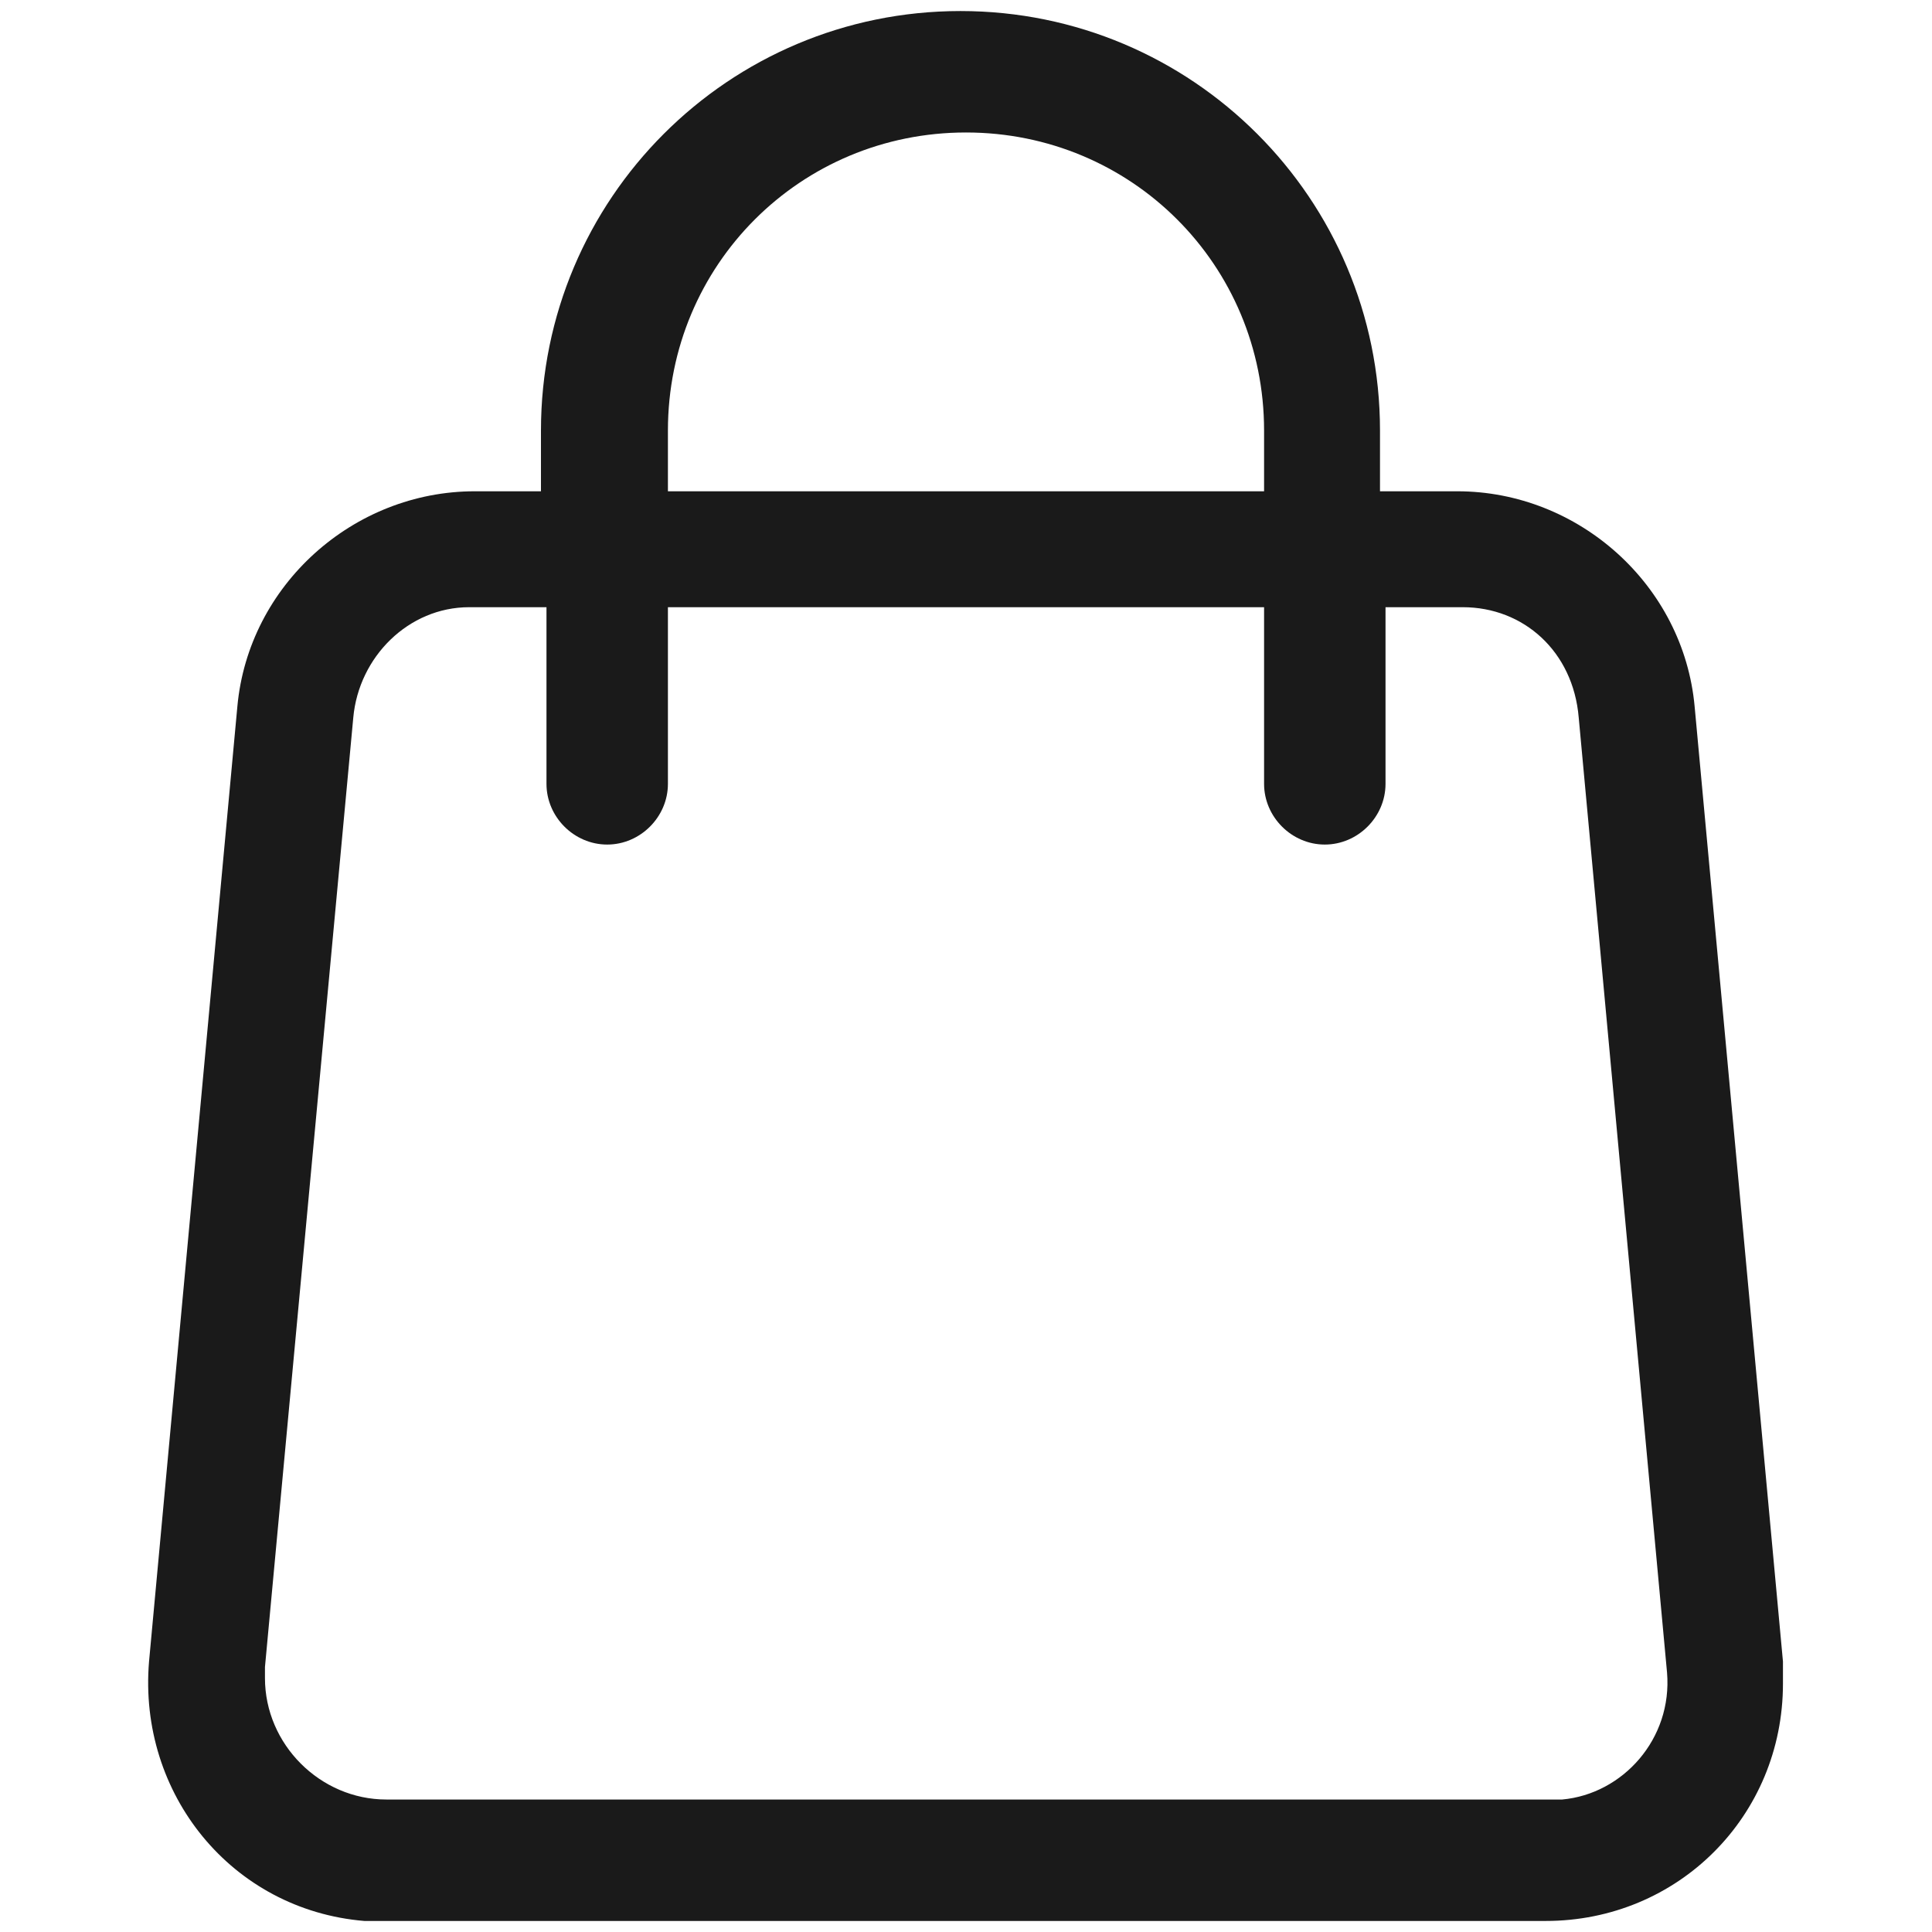
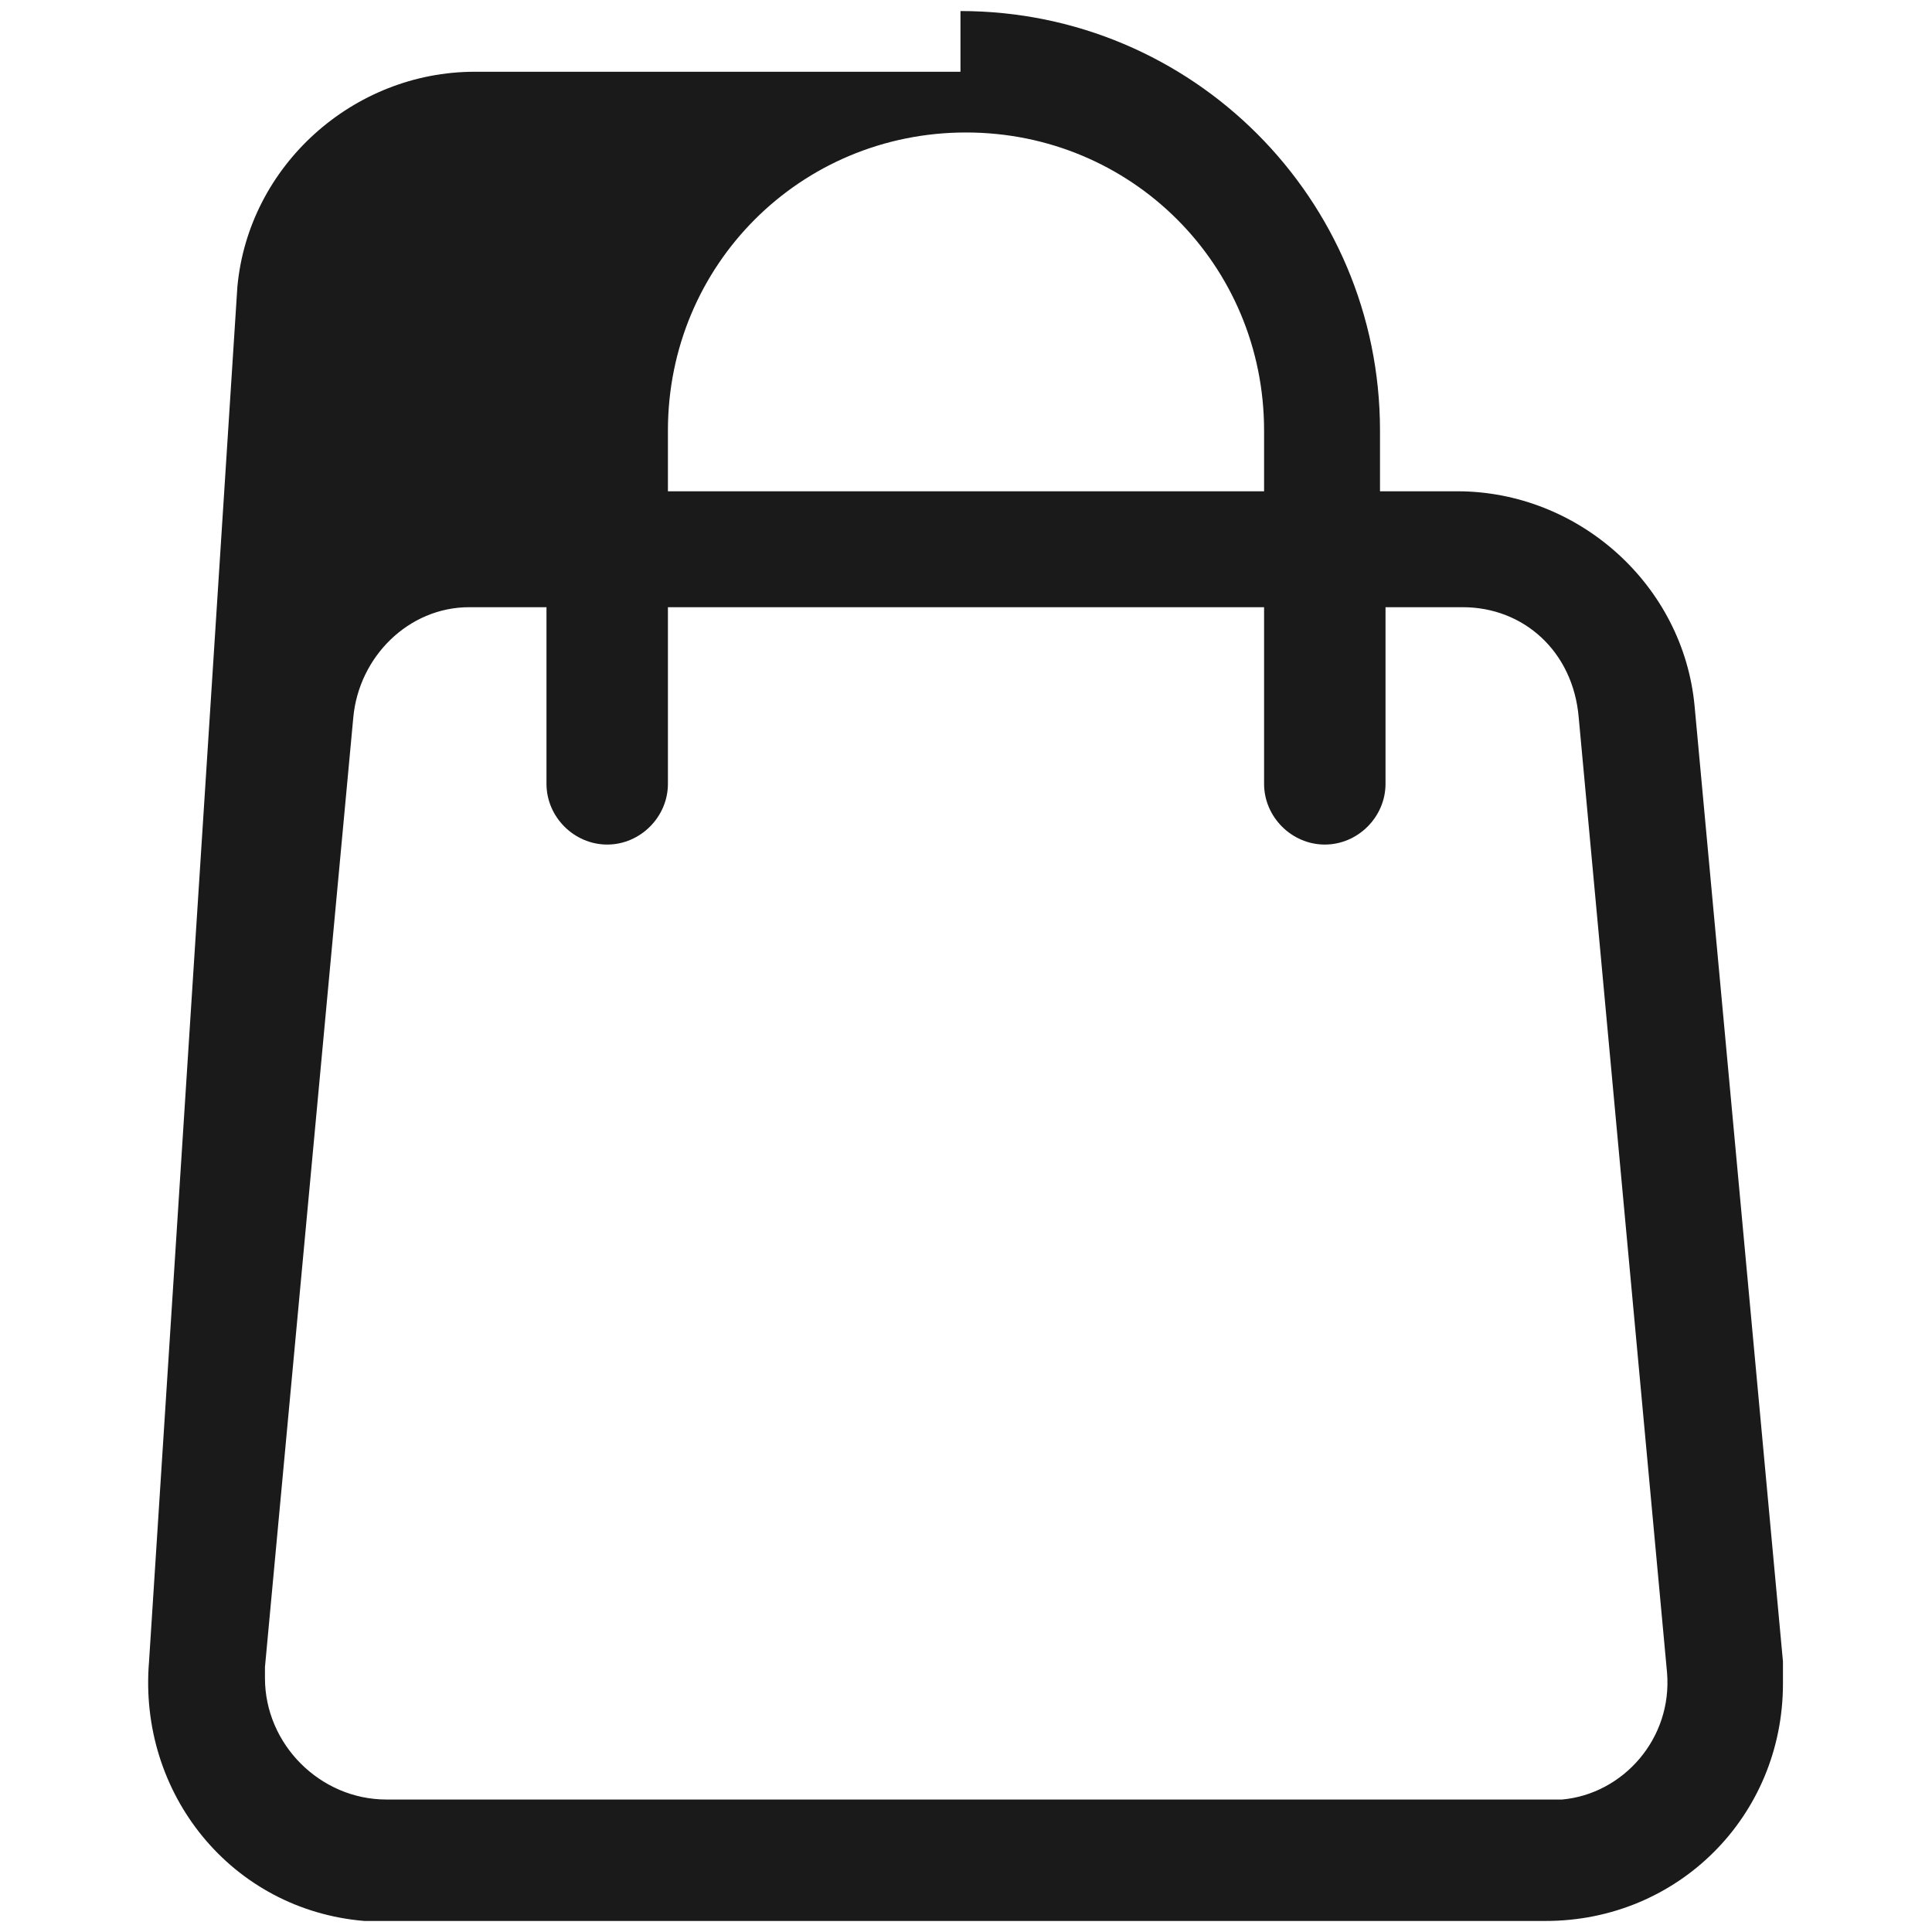
<svg xmlns="http://www.w3.org/2000/svg" version="1.1" id="Layer_1" x="0px" y="0px" viewBox="0 0 35 35" style="enable-background:new 0 0 35 35;" xml:space="preserve">
  <style type="text/css">
	.st0{fill:#1A1A1A;}
</style>
-   <path class="st0" d="M30.7,12.8c-0.2-2.2-2.1-3.9-4.3-3.9h-1.4V7.8c0-4.2-3.4-7.6-7.6-7.6c-4.2,0-7.6,3.4-7.6,7.6v1.1H8.6  c-2.2,0-4.1,1.7-4.3,3.9L2.7,30.1c-0.2,2.4,1.5,4.5,3.9,4.7c0.1,0,0.3,0,0.4,0h0l21,0c2.4,0,4.3-1.9,4.3-4.3c0-0.1,0-0.3,0-0.4  L30.7,12.8z M12.1,7.8c0-3,2.4-5.4,5.4-5.4c3,0,5.4,2.4,5.4,5.4v1.1H12.1V7.8z M28,32.6l-21,0h0c-1.2,0-2.2-1-2.2-2.2  c0-0.1,0-0.1,0-0.2L6.4,13c0.1-1.1,1-2,2.1-2h1.4v3.2c0,0.6,0.5,1.1,1.1,1.1c0.6,0,1.1-0.5,1.1-1.1V11h10.8v3.2  c0,0.6,0.5,1.1,1.1,1.1h0c0.6,0,1.1-0.5,1.1-1.1V11h1.4c1.1,0,2,0.8,2.1,2l1.6,17.3c0.1,1.2-0.8,2.2-1.9,2.3  C28.1,32.6,28.1,32.6,28,32.6L28,32.6z" />
+   <path class="st0" d="M30.7,12.8c-0.2-2.2-2.1-3.9-4.3-3.9h-1.4V7.8c0-4.2-3.4-7.6-7.6-7.6v1.1H8.6  c-2.2,0-4.1,1.7-4.3,3.9L2.7,30.1c-0.2,2.4,1.5,4.5,3.9,4.7c0.1,0,0.3,0,0.4,0h0l21,0c2.4,0,4.3-1.9,4.3-4.3c0-0.1,0-0.3,0-0.4  L30.7,12.8z M12.1,7.8c0-3,2.4-5.4,5.4-5.4c3,0,5.4,2.4,5.4,5.4v1.1H12.1V7.8z M28,32.6l-21,0h0c-1.2,0-2.2-1-2.2-2.2  c0-0.1,0-0.1,0-0.2L6.4,13c0.1-1.1,1-2,2.1-2h1.4v3.2c0,0.6,0.5,1.1,1.1,1.1c0.6,0,1.1-0.5,1.1-1.1V11h10.8v3.2  c0,0.6,0.5,1.1,1.1,1.1h0c0.6,0,1.1-0.5,1.1-1.1V11h1.4c1.1,0,2,0.8,2.1,2l1.6,17.3c0.1,1.2-0.8,2.2-1.9,2.3  C28.1,32.6,28.1,32.6,28,32.6L28,32.6z" />
</svg>